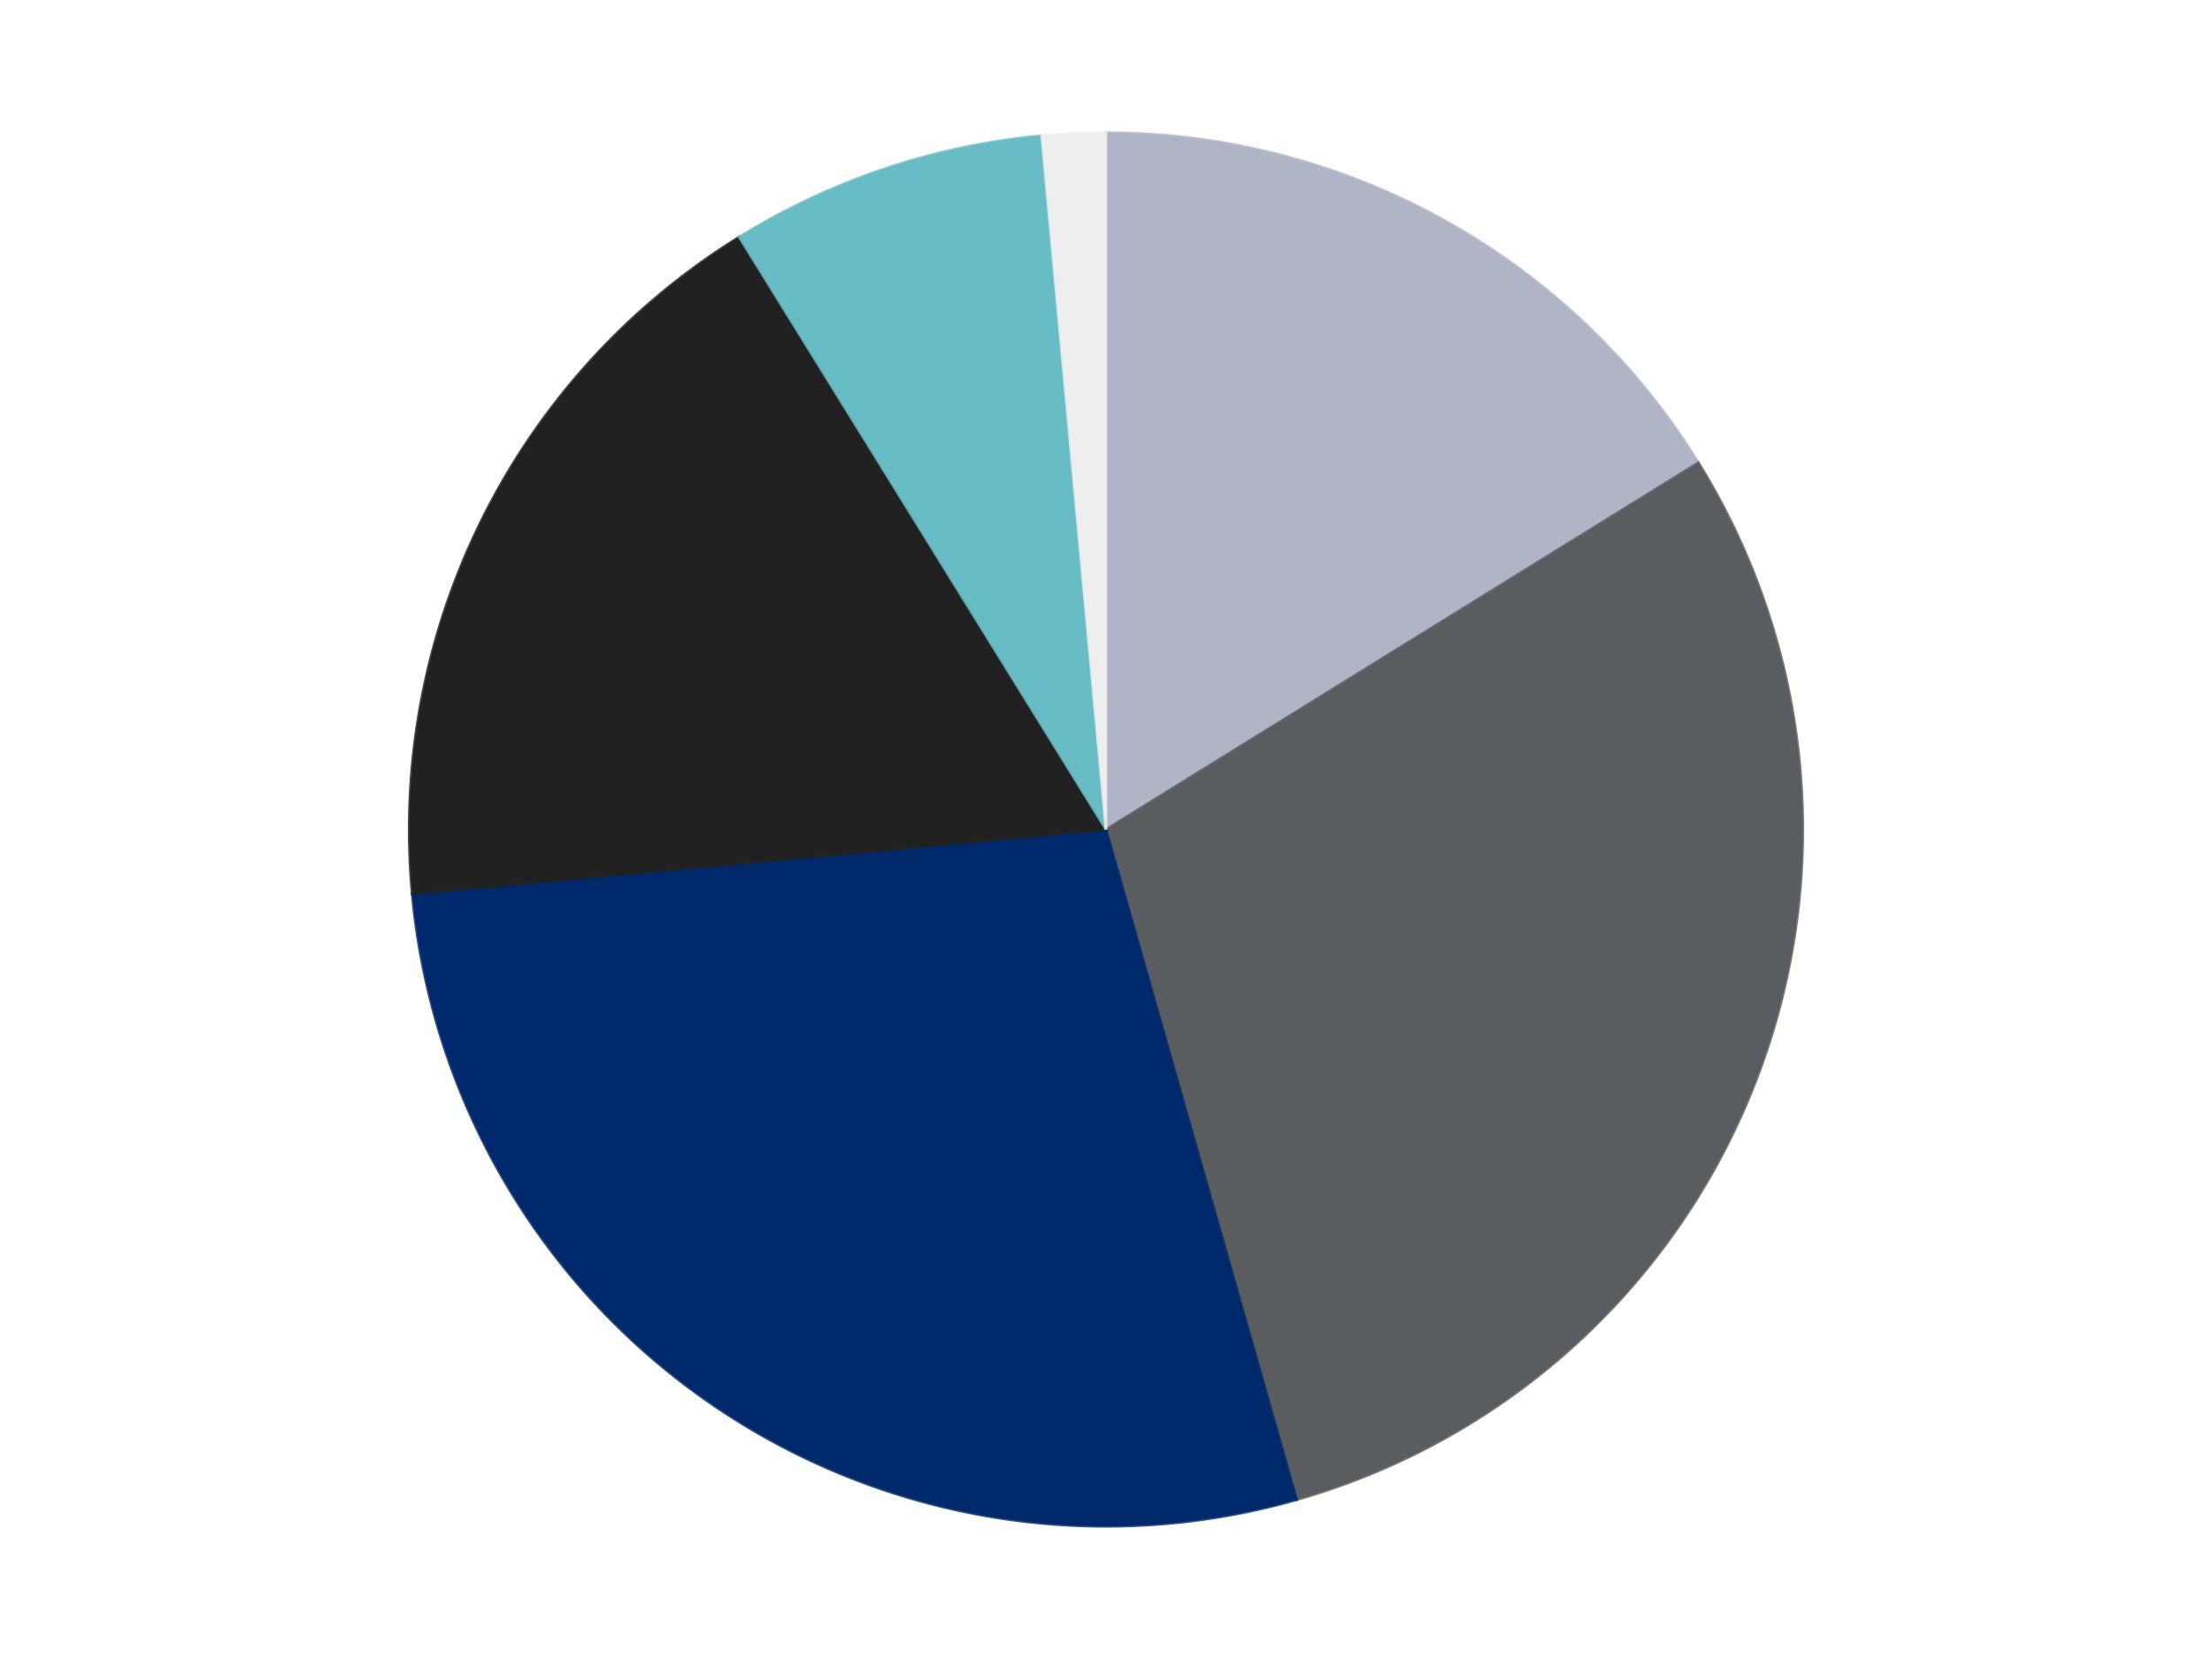
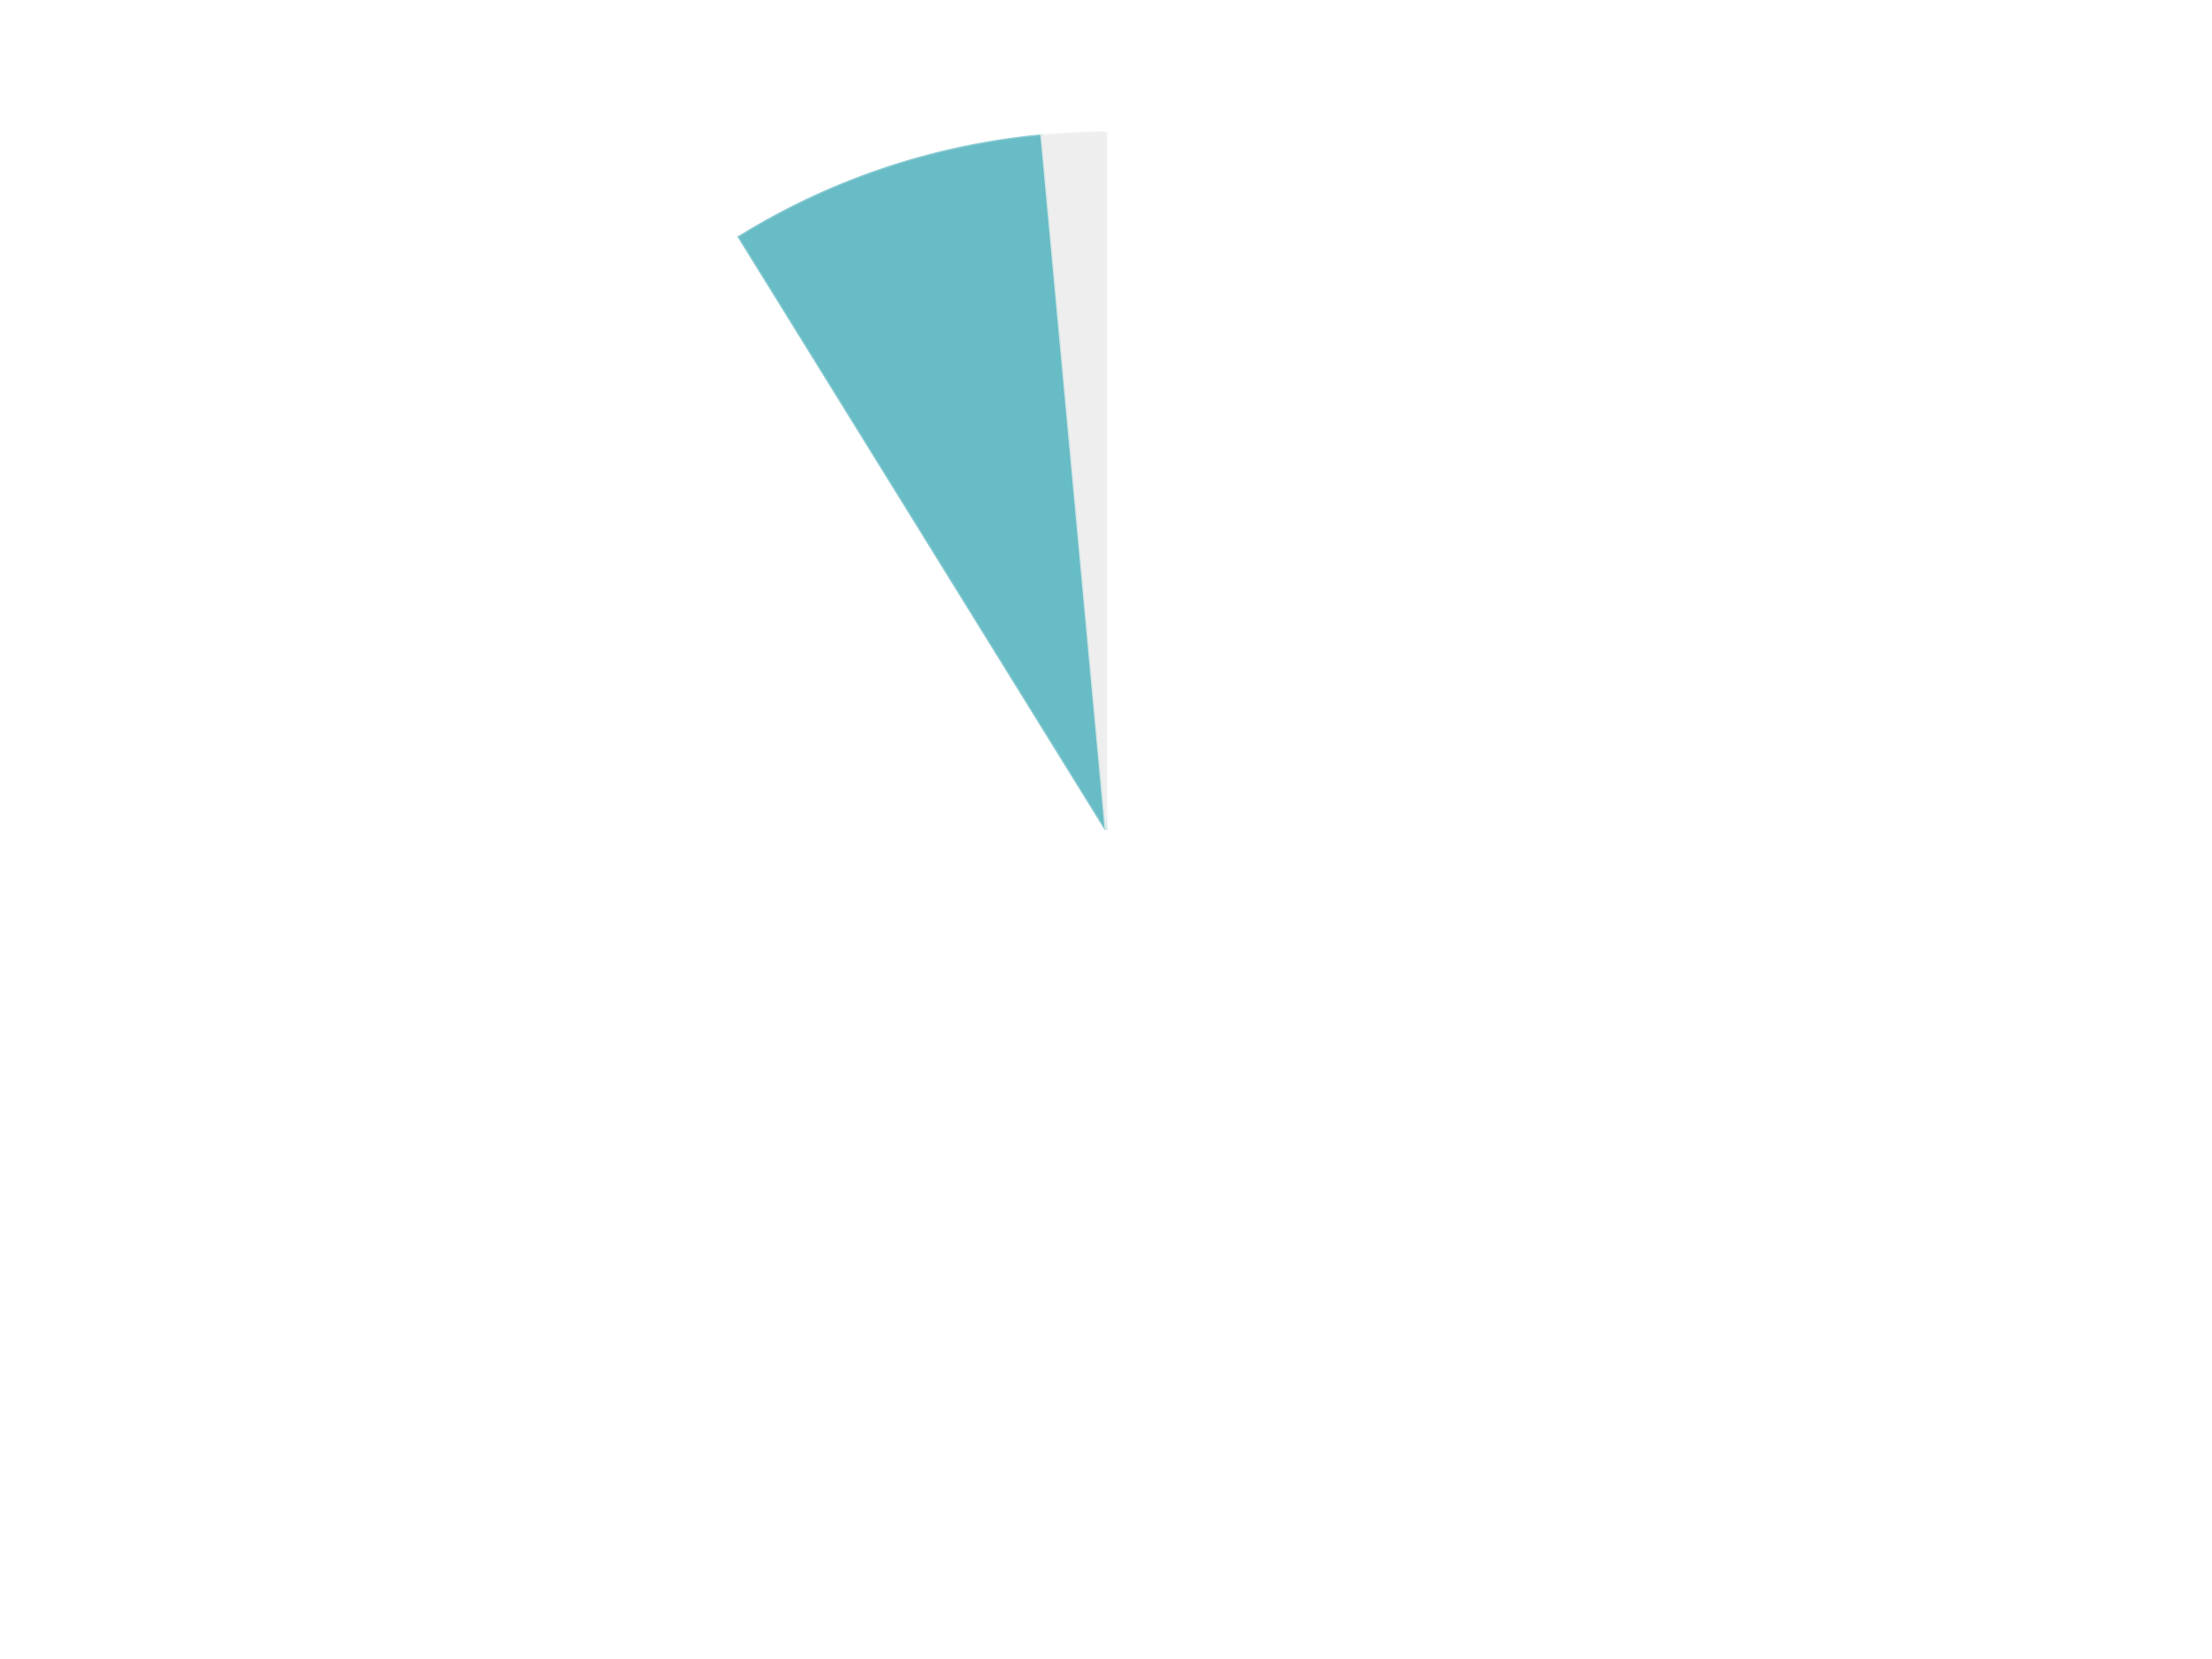
<svg xmlns="http://www.w3.org/2000/svg" xmlns:xlink="http://www.w3.org/1999/xlink" id="chart-1e12698e-e0d5-40ce-a770-3ba1e86cc976" class="pygal-chart" viewBox="0 0 800 600">
  <defs>
    <style type="text/css">#chart-1e12698e-e0d5-40ce-a770-3ba1e86cc976{-webkit-user-select:none;-webkit-font-smoothing:antialiased;font-family:Consolas,"Liberation Mono",Menlo,Courier,monospace}#chart-1e12698e-e0d5-40ce-a770-3ba1e86cc976 .title{font-family:Consolas,"Liberation Mono",Menlo,Courier,monospace;font-size:16px}#chart-1e12698e-e0d5-40ce-a770-3ba1e86cc976 .legends .legend text{font-family:Consolas,"Liberation Mono",Menlo,Courier,monospace;font-size:14px}#chart-1e12698e-e0d5-40ce-a770-3ba1e86cc976 .axis text{font-family:Consolas,"Liberation Mono",Menlo,Courier,monospace;font-size:10px}#chart-1e12698e-e0d5-40ce-a770-3ba1e86cc976 .axis text.major{font-family:Consolas,"Liberation Mono",Menlo,Courier,monospace;font-size:10px}#chart-1e12698e-e0d5-40ce-a770-3ba1e86cc976 .text-overlay text.value{font-family:Consolas,"Liberation Mono",Menlo,Courier,monospace;font-size:16px}#chart-1e12698e-e0d5-40ce-a770-3ba1e86cc976 .text-overlay text.label{font-family:Consolas,"Liberation Mono",Menlo,Courier,monospace;font-size:10px}#chart-1e12698e-e0d5-40ce-a770-3ba1e86cc976 .tooltip{font-family:Consolas,"Liberation Mono",Menlo,Courier,monospace;font-size:14px}#chart-1e12698e-e0d5-40ce-a770-3ba1e86cc976 text.no_data{font-family:Consolas,"Liberation Mono",Menlo,Courier,monospace;font-size:64px}
#chart-1e12698e-e0d5-40ce-a770-3ba1e86cc976{background-color:transparent}#chart-1e12698e-e0d5-40ce-a770-3ba1e86cc976 path,#chart-1e12698e-e0d5-40ce-a770-3ba1e86cc976 line,#chart-1e12698e-e0d5-40ce-a770-3ba1e86cc976 rect,#chart-1e12698e-e0d5-40ce-a770-3ba1e86cc976 circle{-webkit-transition:150ms;-moz-transition:150ms;transition:150ms}#chart-1e12698e-e0d5-40ce-a770-3ba1e86cc976 .graph &gt; .background{fill:transparent}#chart-1e12698e-e0d5-40ce-a770-3ba1e86cc976 .plot &gt; .background{fill:transparent}#chart-1e12698e-e0d5-40ce-a770-3ba1e86cc976 .graph{fill:rgba(0,0,0,.87)}#chart-1e12698e-e0d5-40ce-a770-3ba1e86cc976 text.no_data{fill:rgba(0,0,0,1)}#chart-1e12698e-e0d5-40ce-a770-3ba1e86cc976 .title{fill:rgba(0,0,0,1)}#chart-1e12698e-e0d5-40ce-a770-3ba1e86cc976 .legends .legend text{fill:rgba(0,0,0,.87)}#chart-1e12698e-e0d5-40ce-a770-3ba1e86cc976 .legends .legend:hover text{fill:rgba(0,0,0,1)}#chart-1e12698e-e0d5-40ce-a770-3ba1e86cc976 .axis .line{stroke:rgba(0,0,0,1)}#chart-1e12698e-e0d5-40ce-a770-3ba1e86cc976 .axis .guide.line{stroke:rgba(0,0,0,.54)}#chart-1e12698e-e0d5-40ce-a770-3ba1e86cc976 .axis .major.line{stroke:rgba(0,0,0,.87)}#chart-1e12698e-e0d5-40ce-a770-3ba1e86cc976 .axis text.major{fill:rgba(0,0,0,1)}#chart-1e12698e-e0d5-40ce-a770-3ba1e86cc976 .axis.y .guides:hover .guide.line,#chart-1e12698e-e0d5-40ce-a770-3ba1e86cc976 .line-graph .axis.x .guides:hover .guide.line,#chart-1e12698e-e0d5-40ce-a770-3ba1e86cc976 .stackedline-graph .axis.x .guides:hover .guide.line,#chart-1e12698e-e0d5-40ce-a770-3ba1e86cc976 .xy-graph .axis.x .guides:hover .guide.line{stroke:rgba(0,0,0,1)}#chart-1e12698e-e0d5-40ce-a770-3ba1e86cc976 .axis .guides:hover text{fill:rgba(0,0,0,1)}#chart-1e12698e-e0d5-40ce-a770-3ba1e86cc976 .reactive{fill-opacity:1.0;stroke-opacity:.8;stroke-width:1}#chart-1e12698e-e0d5-40ce-a770-3ba1e86cc976 .ci{stroke:rgba(0,0,0,.87)}#chart-1e12698e-e0d5-40ce-a770-3ba1e86cc976 .reactive.active,#chart-1e12698e-e0d5-40ce-a770-3ba1e86cc976 .active .reactive{fill-opacity:0.6;stroke-opacity:.9;stroke-width:4}#chart-1e12698e-e0d5-40ce-a770-3ba1e86cc976 .ci .reactive.active{stroke-width:1.5}#chart-1e12698e-e0d5-40ce-a770-3ba1e86cc976 .series text{fill:rgba(0,0,0,1)}#chart-1e12698e-e0d5-40ce-a770-3ba1e86cc976 .tooltip rect{fill:transparent;stroke:rgba(0,0,0,1);-webkit-transition:opacity 150ms;-moz-transition:opacity 150ms;transition:opacity 150ms}#chart-1e12698e-e0d5-40ce-a770-3ba1e86cc976 .tooltip .label{fill:rgba(0,0,0,.87)}#chart-1e12698e-e0d5-40ce-a770-3ba1e86cc976 .tooltip .label{fill:rgba(0,0,0,.87)}#chart-1e12698e-e0d5-40ce-a770-3ba1e86cc976 .tooltip .legend{font-size:.8em;fill:rgba(0,0,0,.54)}#chart-1e12698e-e0d5-40ce-a770-3ba1e86cc976 .tooltip .x_label{font-size:.6em;fill:rgba(0,0,0,1)}#chart-1e12698e-e0d5-40ce-a770-3ba1e86cc976 .tooltip .xlink{font-size:.5em;text-decoration:underline}#chart-1e12698e-e0d5-40ce-a770-3ba1e86cc976 .tooltip .value{font-size:1.5em}#chart-1e12698e-e0d5-40ce-a770-3ba1e86cc976 .bound{font-size:.5em}#chart-1e12698e-e0d5-40ce-a770-3ba1e86cc976 .max-value{font-size:.75em;fill:rgba(0,0,0,.54)}#chart-1e12698e-e0d5-40ce-a770-3ba1e86cc976 .map-element{fill:transparent;stroke:rgba(0,0,0,.54) !important}#chart-1e12698e-e0d5-40ce-a770-3ba1e86cc976 .map-element .reactive{fill-opacity:inherit;stroke-opacity:inherit}#chart-1e12698e-e0d5-40ce-a770-3ba1e86cc976 .color-0,#chart-1e12698e-e0d5-40ce-a770-3ba1e86cc976 .color-0 a:visited{stroke:#F44336;fill:#F44336}#chart-1e12698e-e0d5-40ce-a770-3ba1e86cc976 .color-1,#chart-1e12698e-e0d5-40ce-a770-3ba1e86cc976 .color-1 a:visited{stroke:#3F51B5;fill:#3F51B5}#chart-1e12698e-e0d5-40ce-a770-3ba1e86cc976 .color-2,#chart-1e12698e-e0d5-40ce-a770-3ba1e86cc976 .color-2 a:visited{stroke:#009688;fill:#009688}#chart-1e12698e-e0d5-40ce-a770-3ba1e86cc976 .color-3,#chart-1e12698e-e0d5-40ce-a770-3ba1e86cc976 .color-3 a:visited{stroke:#FFC107;fill:#FFC107}#chart-1e12698e-e0d5-40ce-a770-3ba1e86cc976 .color-4,#chart-1e12698e-e0d5-40ce-a770-3ba1e86cc976 .color-4 a:visited{stroke:#FF5722;fill:#FF5722}#chart-1e12698e-e0d5-40ce-a770-3ba1e86cc976 .color-5,#chart-1e12698e-e0d5-40ce-a770-3ba1e86cc976 .color-5 a:visited{stroke:#9C27B0;fill:#9C27B0}#chart-1e12698e-e0d5-40ce-a770-3ba1e86cc976 .text-overlay .color-0 text{fill:black}#chart-1e12698e-e0d5-40ce-a770-3ba1e86cc976 .text-overlay .color-1 text{fill:black}#chart-1e12698e-e0d5-40ce-a770-3ba1e86cc976 .text-overlay .color-2 text{fill:black}#chart-1e12698e-e0d5-40ce-a770-3ba1e86cc976 .text-overlay .color-3 text{fill:black}#chart-1e12698e-e0d5-40ce-a770-3ba1e86cc976 .text-overlay .color-4 text{fill:black}#chart-1e12698e-e0d5-40ce-a770-3ba1e86cc976 .text-overlay .color-5 text{fill:black}
#chart-1e12698e-e0d5-40ce-a770-3ba1e86cc976 text.no_data{text-anchor:middle}#chart-1e12698e-e0d5-40ce-a770-3ba1e86cc976 .guide.line{fill:none}#chart-1e12698e-e0d5-40ce-a770-3ba1e86cc976 .centered{text-anchor:middle}#chart-1e12698e-e0d5-40ce-a770-3ba1e86cc976 .title{text-anchor:middle}#chart-1e12698e-e0d5-40ce-a770-3ba1e86cc976 .legends .legend text{fill-opacity:1}#chart-1e12698e-e0d5-40ce-a770-3ba1e86cc976 .axis.x text{text-anchor:middle}#chart-1e12698e-e0d5-40ce-a770-3ba1e86cc976 .axis.x:not(.web) text[transform]{text-anchor:start}#chart-1e12698e-e0d5-40ce-a770-3ba1e86cc976 .axis.x:not(.web) text[transform].backwards{text-anchor:end}#chart-1e12698e-e0d5-40ce-a770-3ba1e86cc976 .axis.y text{text-anchor:end}#chart-1e12698e-e0d5-40ce-a770-3ba1e86cc976 .axis.y text[transform].backwards{text-anchor:start}#chart-1e12698e-e0d5-40ce-a770-3ba1e86cc976 .axis.y2 text{text-anchor:start}#chart-1e12698e-e0d5-40ce-a770-3ba1e86cc976 .axis.y2 text[transform].backwards{text-anchor:end}#chart-1e12698e-e0d5-40ce-a770-3ba1e86cc976 .axis .guide.line{stroke-dasharray:4,4;stroke:black}#chart-1e12698e-e0d5-40ce-a770-3ba1e86cc976 .axis .major.guide.line{stroke-dasharray:6,6;stroke:black}#chart-1e12698e-e0d5-40ce-a770-3ba1e86cc976 .horizontal .axis.y .guide.line,#chart-1e12698e-e0d5-40ce-a770-3ba1e86cc976 .horizontal .axis.y2 .guide.line,#chart-1e12698e-e0d5-40ce-a770-3ba1e86cc976 .vertical .axis.x .guide.line{opacity:0}#chart-1e12698e-e0d5-40ce-a770-3ba1e86cc976 .horizontal .axis.always_show .guide.line,#chart-1e12698e-e0d5-40ce-a770-3ba1e86cc976 .vertical .axis.always_show .guide.line{opacity:1 !important}#chart-1e12698e-e0d5-40ce-a770-3ba1e86cc976 .axis.y .guides:hover .guide.line,#chart-1e12698e-e0d5-40ce-a770-3ba1e86cc976 .axis.y2 .guides:hover .guide.line,#chart-1e12698e-e0d5-40ce-a770-3ba1e86cc976 .axis.x .guides:hover .guide.line{opacity:1}#chart-1e12698e-e0d5-40ce-a770-3ba1e86cc976 .axis .guides:hover text{opacity:1}#chart-1e12698e-e0d5-40ce-a770-3ba1e86cc976 .nofill{fill:none}#chart-1e12698e-e0d5-40ce-a770-3ba1e86cc976 .subtle-fill{fill-opacity:.2}#chart-1e12698e-e0d5-40ce-a770-3ba1e86cc976 .dot{stroke-width:1px;fill-opacity:1;stroke-opacity:1}#chart-1e12698e-e0d5-40ce-a770-3ba1e86cc976 .dot.active{stroke-width:5px}#chart-1e12698e-e0d5-40ce-a770-3ba1e86cc976 .dot.negative{fill:transparent}#chart-1e12698e-e0d5-40ce-a770-3ba1e86cc976 text,#chart-1e12698e-e0d5-40ce-a770-3ba1e86cc976 tspan{stroke:none !important}#chart-1e12698e-e0d5-40ce-a770-3ba1e86cc976 .series text.active{opacity:1}#chart-1e12698e-e0d5-40ce-a770-3ba1e86cc976 .tooltip rect{fill-opacity:.95;stroke-width:.5}#chart-1e12698e-e0d5-40ce-a770-3ba1e86cc976 .tooltip text{fill-opacity:1}#chart-1e12698e-e0d5-40ce-a770-3ba1e86cc976 .showable{visibility:hidden}#chart-1e12698e-e0d5-40ce-a770-3ba1e86cc976 .showable.shown{visibility:visible}#chart-1e12698e-e0d5-40ce-a770-3ba1e86cc976 .gauge-background{fill:rgba(229,229,229,1);stroke:none}#chart-1e12698e-e0d5-40ce-a770-3ba1e86cc976 .bg-lines{stroke:transparent;stroke-width:2px}</style>
    <script type="text/javascript">window.pygal = window.pygal || {};window.pygal.config = window.pygal.config || {};window.pygal.config['1e12698e-e0d5-40ce-a770-3ba1e86cc976'] = {"allow_interruptions": false, "box_mode": "extremes", "classes": ["pygal-chart"], "css": ["file://style.css", "file://graph.css"], "defs": [], "disable_xml_declaration": false, "dots_size": 2.5, "dynamic_print_values": false, "explicit_size": false, "fill": false, "force_uri_protocol": "https", "formatter": null, "half_pie": false, "height": 600, "include_x_axis": false, "inner_radius": 0, "interpolate": null, "interpolation_parameters": {}, "interpolation_precision": 250, "inverse_y_axis": false, "js": ["//kozea.github.io/pygal.js/2.0.x/pygal-tooltips.min.js"], "legend_at_bottom": false, "legend_at_bottom_columns": null, "legend_box_size": 12, "logarithmic": false, "margin": 20, "margin_bottom": null, "margin_left": null, "margin_right": null, "margin_top": null, "max_scale": 16, "min_scale": 4, "missing_value_fill_truncation": "x", "no_data_text": "No data", "no_prefix": false, "order_min": null, "pretty_print": false, "print_labels": false, "print_values": false, "print_values_position": "center", "print_zeroes": true, "range": null, "rounded_bars": null, "secondary_range": null, "show_dots": true, "show_legend": false, "show_minor_x_labels": true, "show_minor_y_labels": true, "show_only_major_dots": false, "show_x_guides": false, "show_x_labels": true, "show_y_guides": true, "show_y_labels": true, "spacing": 10, "stack_from_top": false, "strict": false, "stroke": true, "stroke_style": null, "style": {"background": "transparent", "ci_colors": [], "colors": ["#F44336", "#3F51B5", "#009688", "#FFC107", "#FF5722", "#9C27B0", "#03A9F4", "#8BC34A", "#FF9800", "#E91E63", "#2196F3", "#4CAF50", "#FFEB3B", "#673AB7", "#00BCD4", "#CDDC39", "#9E9E9E", "#607D8B"], "dot_opacity": "1", "font_family": "Consolas, \"Liberation Mono\", Menlo, Courier, monospace", "foreground": "rgba(0, 0, 0, .87)", "foreground_strong": "rgba(0, 0, 0, 1)", "foreground_subtle": "rgba(0, 0, 0, .54)", "guide_stroke_color": "black", "guide_stroke_dasharray": "4,4", "label_font_family": "Consolas, \"Liberation Mono\", Menlo, Courier, monospace", "label_font_size": 10, "legend_font_family": "Consolas, \"Liberation Mono\", Menlo, Courier, monospace", "legend_font_size": 14, "major_guide_stroke_color": "black", "major_guide_stroke_dasharray": "6,6", "major_label_font_family": "Consolas, \"Liberation Mono\", Menlo, Courier, monospace", "major_label_font_size": 10, "no_data_font_family": "Consolas, \"Liberation Mono\", Menlo, Courier, monospace", "no_data_font_size": 64, "opacity": "1.0", "opacity_hover": "0.6", "plot_background": "transparent", "stroke_opacity": ".8", "stroke_opacity_hover": ".9", "stroke_width": "1", "stroke_width_hover": "4", "title_font_family": "Consolas, \"Liberation Mono\", Menlo, Courier, monospace", "title_font_size": 16, "tooltip_font_family": "Consolas, \"Liberation Mono\", Menlo, Courier, monospace", "tooltip_font_size": 14, "transition": "150ms", "value_background": "rgba(229, 229, 229, 1)", "value_colors": [], "value_font_family": "Consolas, \"Liberation Mono\", Menlo, Courier, monospace", "value_font_size": 16, "value_label_font_family": "Consolas, \"Liberation Mono\", Menlo, Courier, monospace", "value_label_font_size": 10}, "title": null, "tooltip_border_radius": 0, "tooltip_fancy_mode": true, "truncate_label": null, "truncate_legend": null, "width": 800, "x_label_rotation": 0, "x_labels": null, "x_labels_major": null, "x_labels_major_count": null, "x_labels_major_every": null, "x_title": null, "xrange": null, "y_label_rotation": 0, "y_labels": null, "y_labels_major": null, "y_labels_major_count": null, "y_labels_major_every": null, "y_title": null, "zero": 0, "legends": ["Light Bluish Gray", "Dark Bluish Gray", "Trans-Dark Blue", "Black", "Trans-Light Blue", "Trans-Clear"]}</script>
    <script type="text/javascript" xlink:href="https://kozea.github.io/pygal.js/2.0.x/pygal-tooltips.min.js" />
  </defs>
  <title>Pygal</title>
  <g class="graph pie-graph vertical">
    <rect x="0" y="0" width="800" height="600" class="background" />
    <g transform="translate(20, 20)" class="plot">
      <rect x="0" y="0" width="760" height="560" class="background" />
      <g class="series serie-0 color-0">
        <g class="slices">
          <g class="slice" style="fill: #AFB5C7; stroke: #AFB5C7">
-             <path d="M380 28 A252 252 0 0 1 594.255 147.339 L380 280 A0 0 0 0 0 380 280 z" class="slice reactive tooltip-trigger" />
            <desc class="value">11</desc>
            <desc class="x centered">441.3121642994239</desc>
            <desc class="y centered">169.92357877855744</desc>
          </g>
        </g>
      </g>
      <g class="series serie-1 color-1">
        <g class="slices">
          <g class="slice" style="fill: #595D60; stroke: #595D60">
-             <path d="M594.255 147.339 A252 252 0 0 1 448.963 522.38 L380 280 A0 0 0 0 0 380 280 z" class="slice reactive tooltip-trigger" />
            <desc class="value">20</desc>
            <desc class="x centered">497.49150090494885</desc>
            <desc class="y centered">325.51644993958126</desc>
          </g>
        </g>
      </g>
      <g class="series serie-2 color-2">
        <g class="slices">
          <g class="slice" style="fill: #00296B; stroke: #00296B">
-             <path d="M448.963 522.38 A252 252 0 0 1 129.075 303.252 L380 280 A0 0 0 0 0 380 280 z" class="slice reactive tooltip-trigger" />
            <desc class="value">19</desc>
            <desc class="x centered">308.7928117827534</desc>
            <desc class="y centered">383.9496817993861</desc>
          </g>
        </g>
      </g>
      <g class="series serie-3 color-3">
        <g class="slices">
          <g class="slice" style="fill: #212121; stroke: #212121">
-             <path d="M129.075 303.252 A252 252 0 0 1 247.339 65.745 L380 280 A0 0 0 0 0 380 280 z" class="slice reactive tooltip-trigger" />
            <desc class="value">12</desc>
            <desc class="x centered">267.2094252892622</desc>
            <desc class="y centered">223.83696717215614</desc>
          </g>
        </g>
      </g>
      <g class="series serie-4 color-4">
        <g class="slices">
          <g class="slice" style="fill: #68BCC5; stroke: #68BCC5">
            <path d="M247.339 65.745 A252 252 0 0 1 356.748 29.075 L380 280 A0 0 0 0 0 380 280 z" class="slice reactive tooltip-trigger" />
            <desc class="value">5</desc>
            <desc class="x centered">339.9582811326803</desc>
            <desc class="y centered">160.53175840353833</desc>
          </g>
        </g>
      </g>
      <g class="series serie-5 color-5">
        <g class="slices">
          <g class="slice" style="fill: #EEEEEE; stroke: #EEEEEE">
            <path d="M356.748 29.075 A252 252 0 0 1 380 28 L380 280 A0 0 0 0 0 380 280 z" class="slice reactive tooltip-trigger" />
            <desc class="value">1</desc>
            <desc class="x centered">374.18088421063675</desc>
            <desc class="y centered">154.1344451749011</desc>
          </g>
        </g>
      </g>
    </g>
    <g class="titles" />
    <g transform="translate(20, 20)" class="plot overlay">
      <g class="series serie-0 color-0" />
      <g class="series serie-1 color-1" />
      <g class="series serie-2 color-2" />
      <g class="series serie-3 color-3" />
      <g class="series serie-4 color-4" />
      <g class="series serie-5 color-5" />
    </g>
    <g transform="translate(20, 20)" class="plot text-overlay">
      <g class="series serie-0 color-0" />
      <g class="series serie-1 color-1" />
      <g class="series serie-2 color-2" />
      <g class="series serie-3 color-3" />
      <g class="series serie-4 color-4" />
      <g class="series serie-5 color-5" />
    </g>
    <g transform="translate(20, 20)" class="plot tooltip-overlay">
      <g transform="translate(0 0)" style="opacity: 0" class="tooltip">
-         <rect rx="0" ry="0" width="0" height="0" class="tooltip-box" />
        <g class="text" />
      </g>
    </g>
  </g>
</svg>